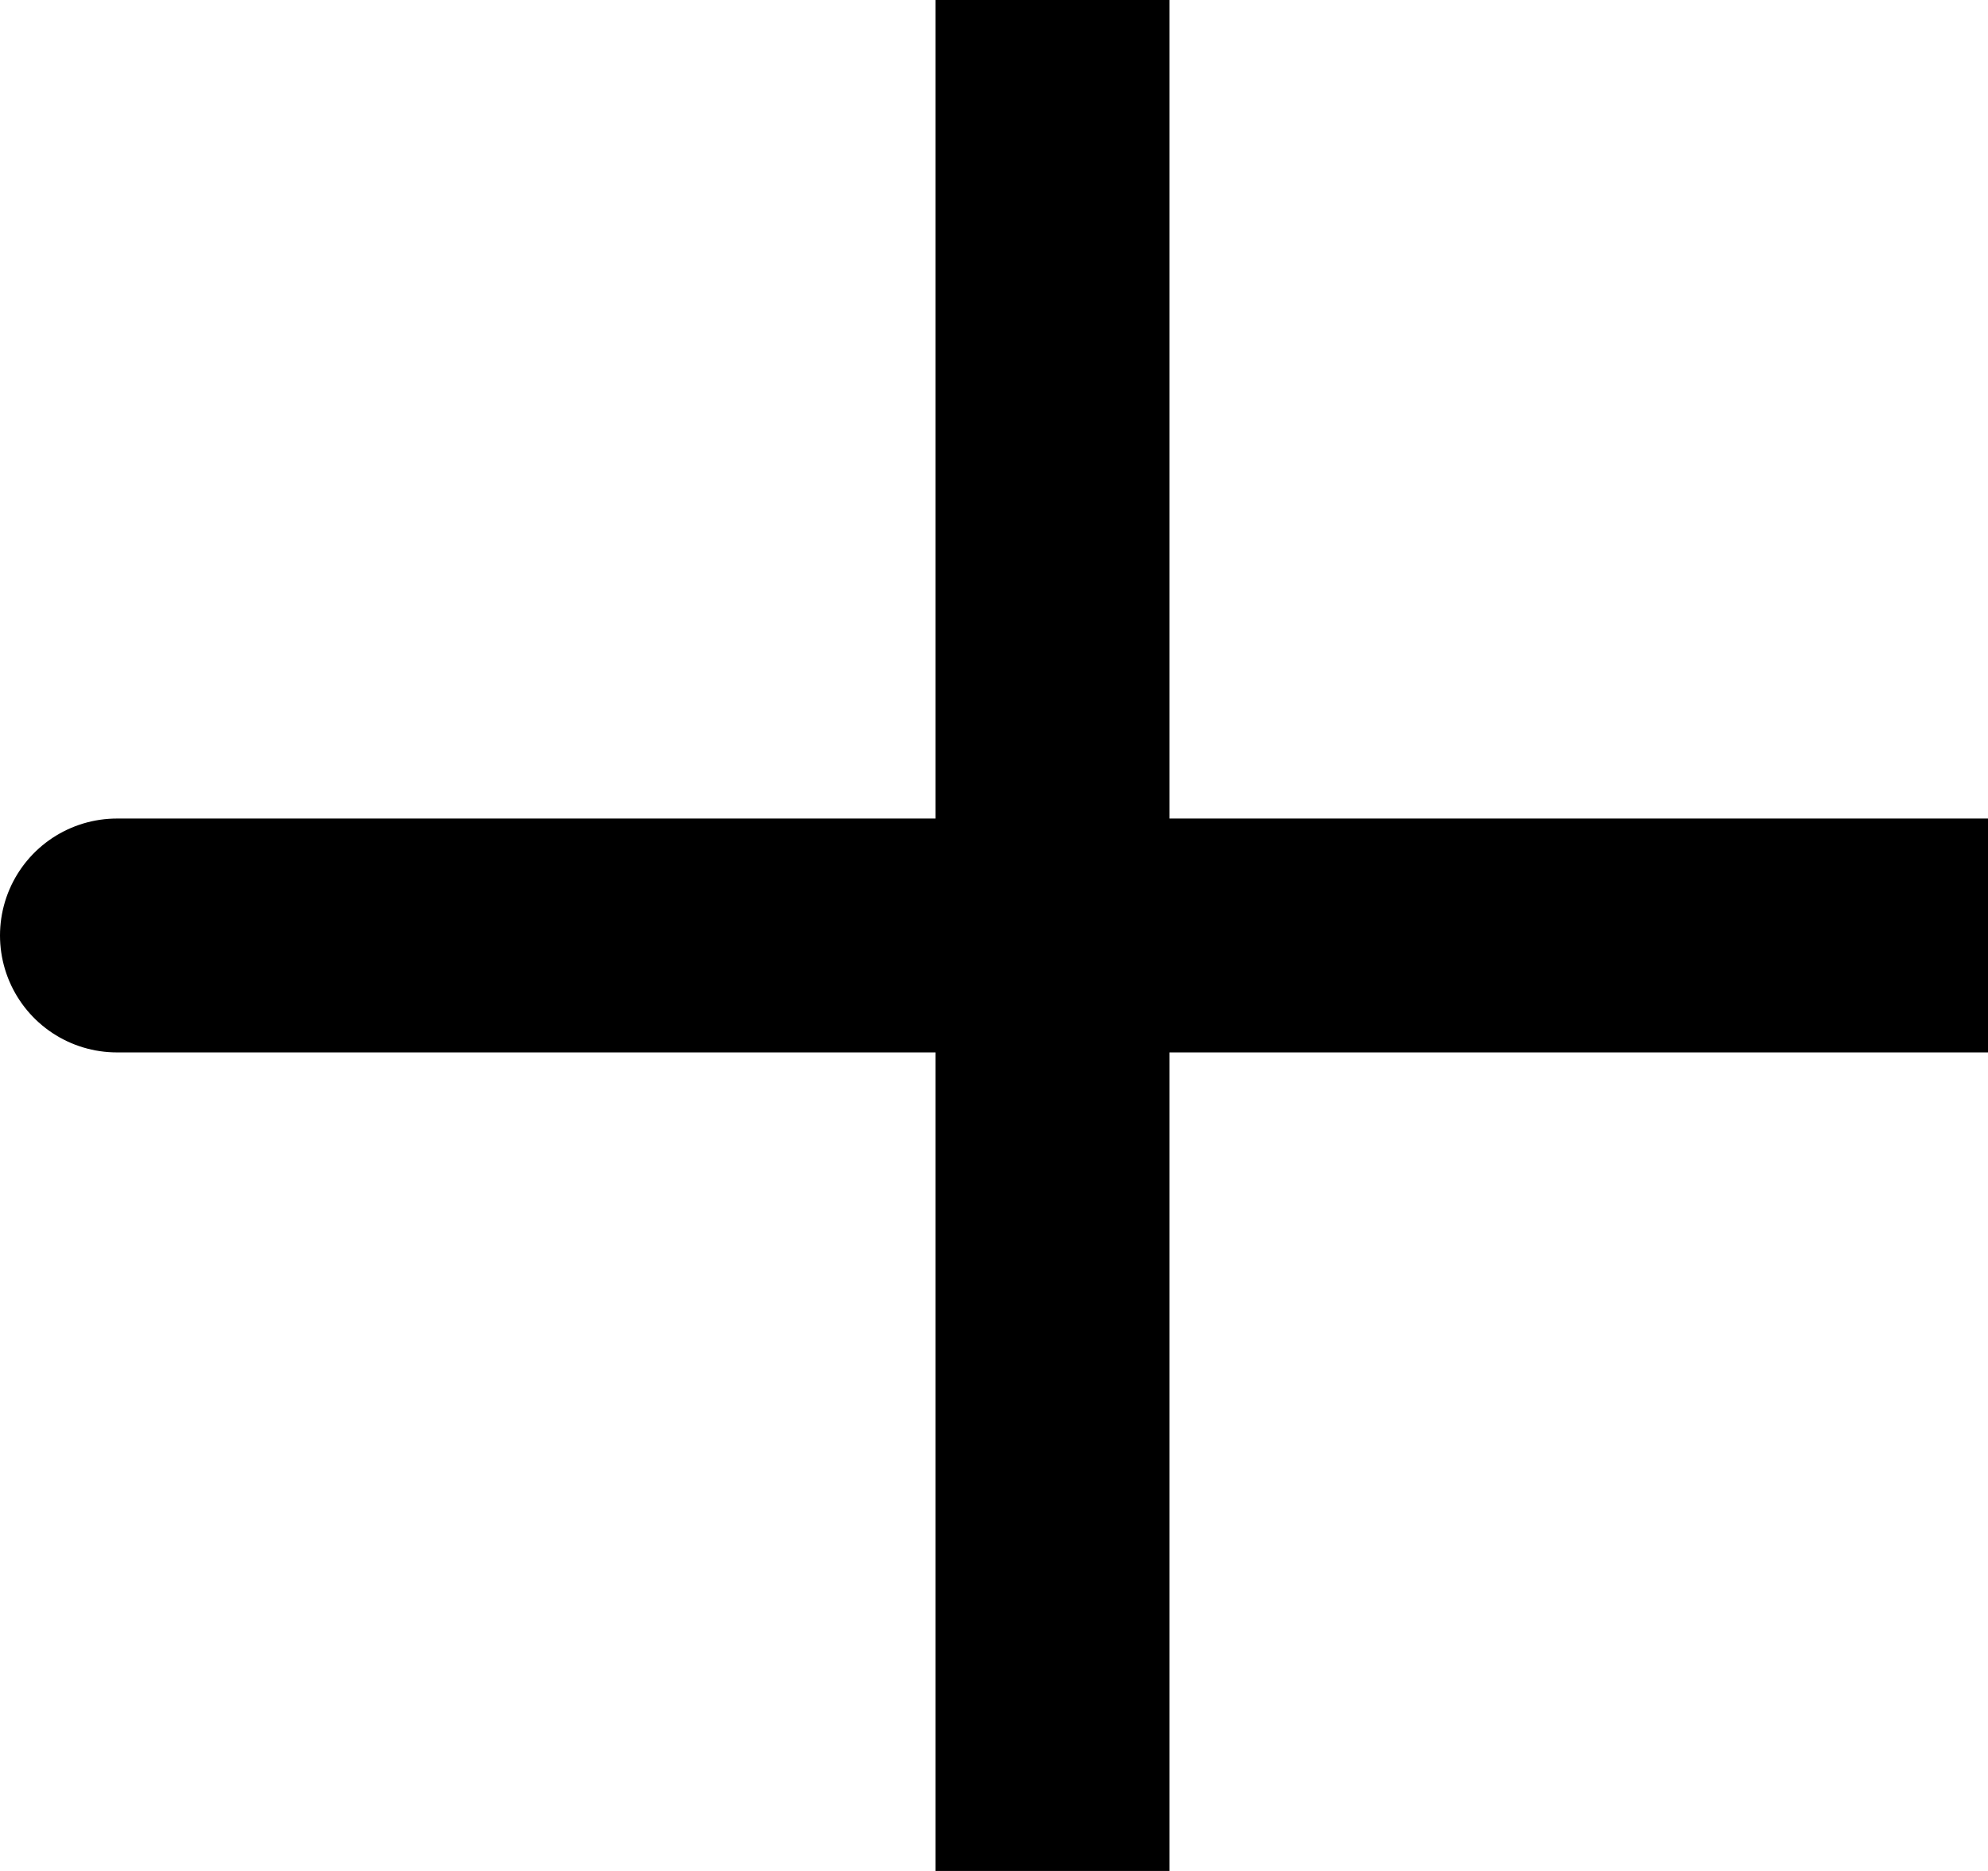
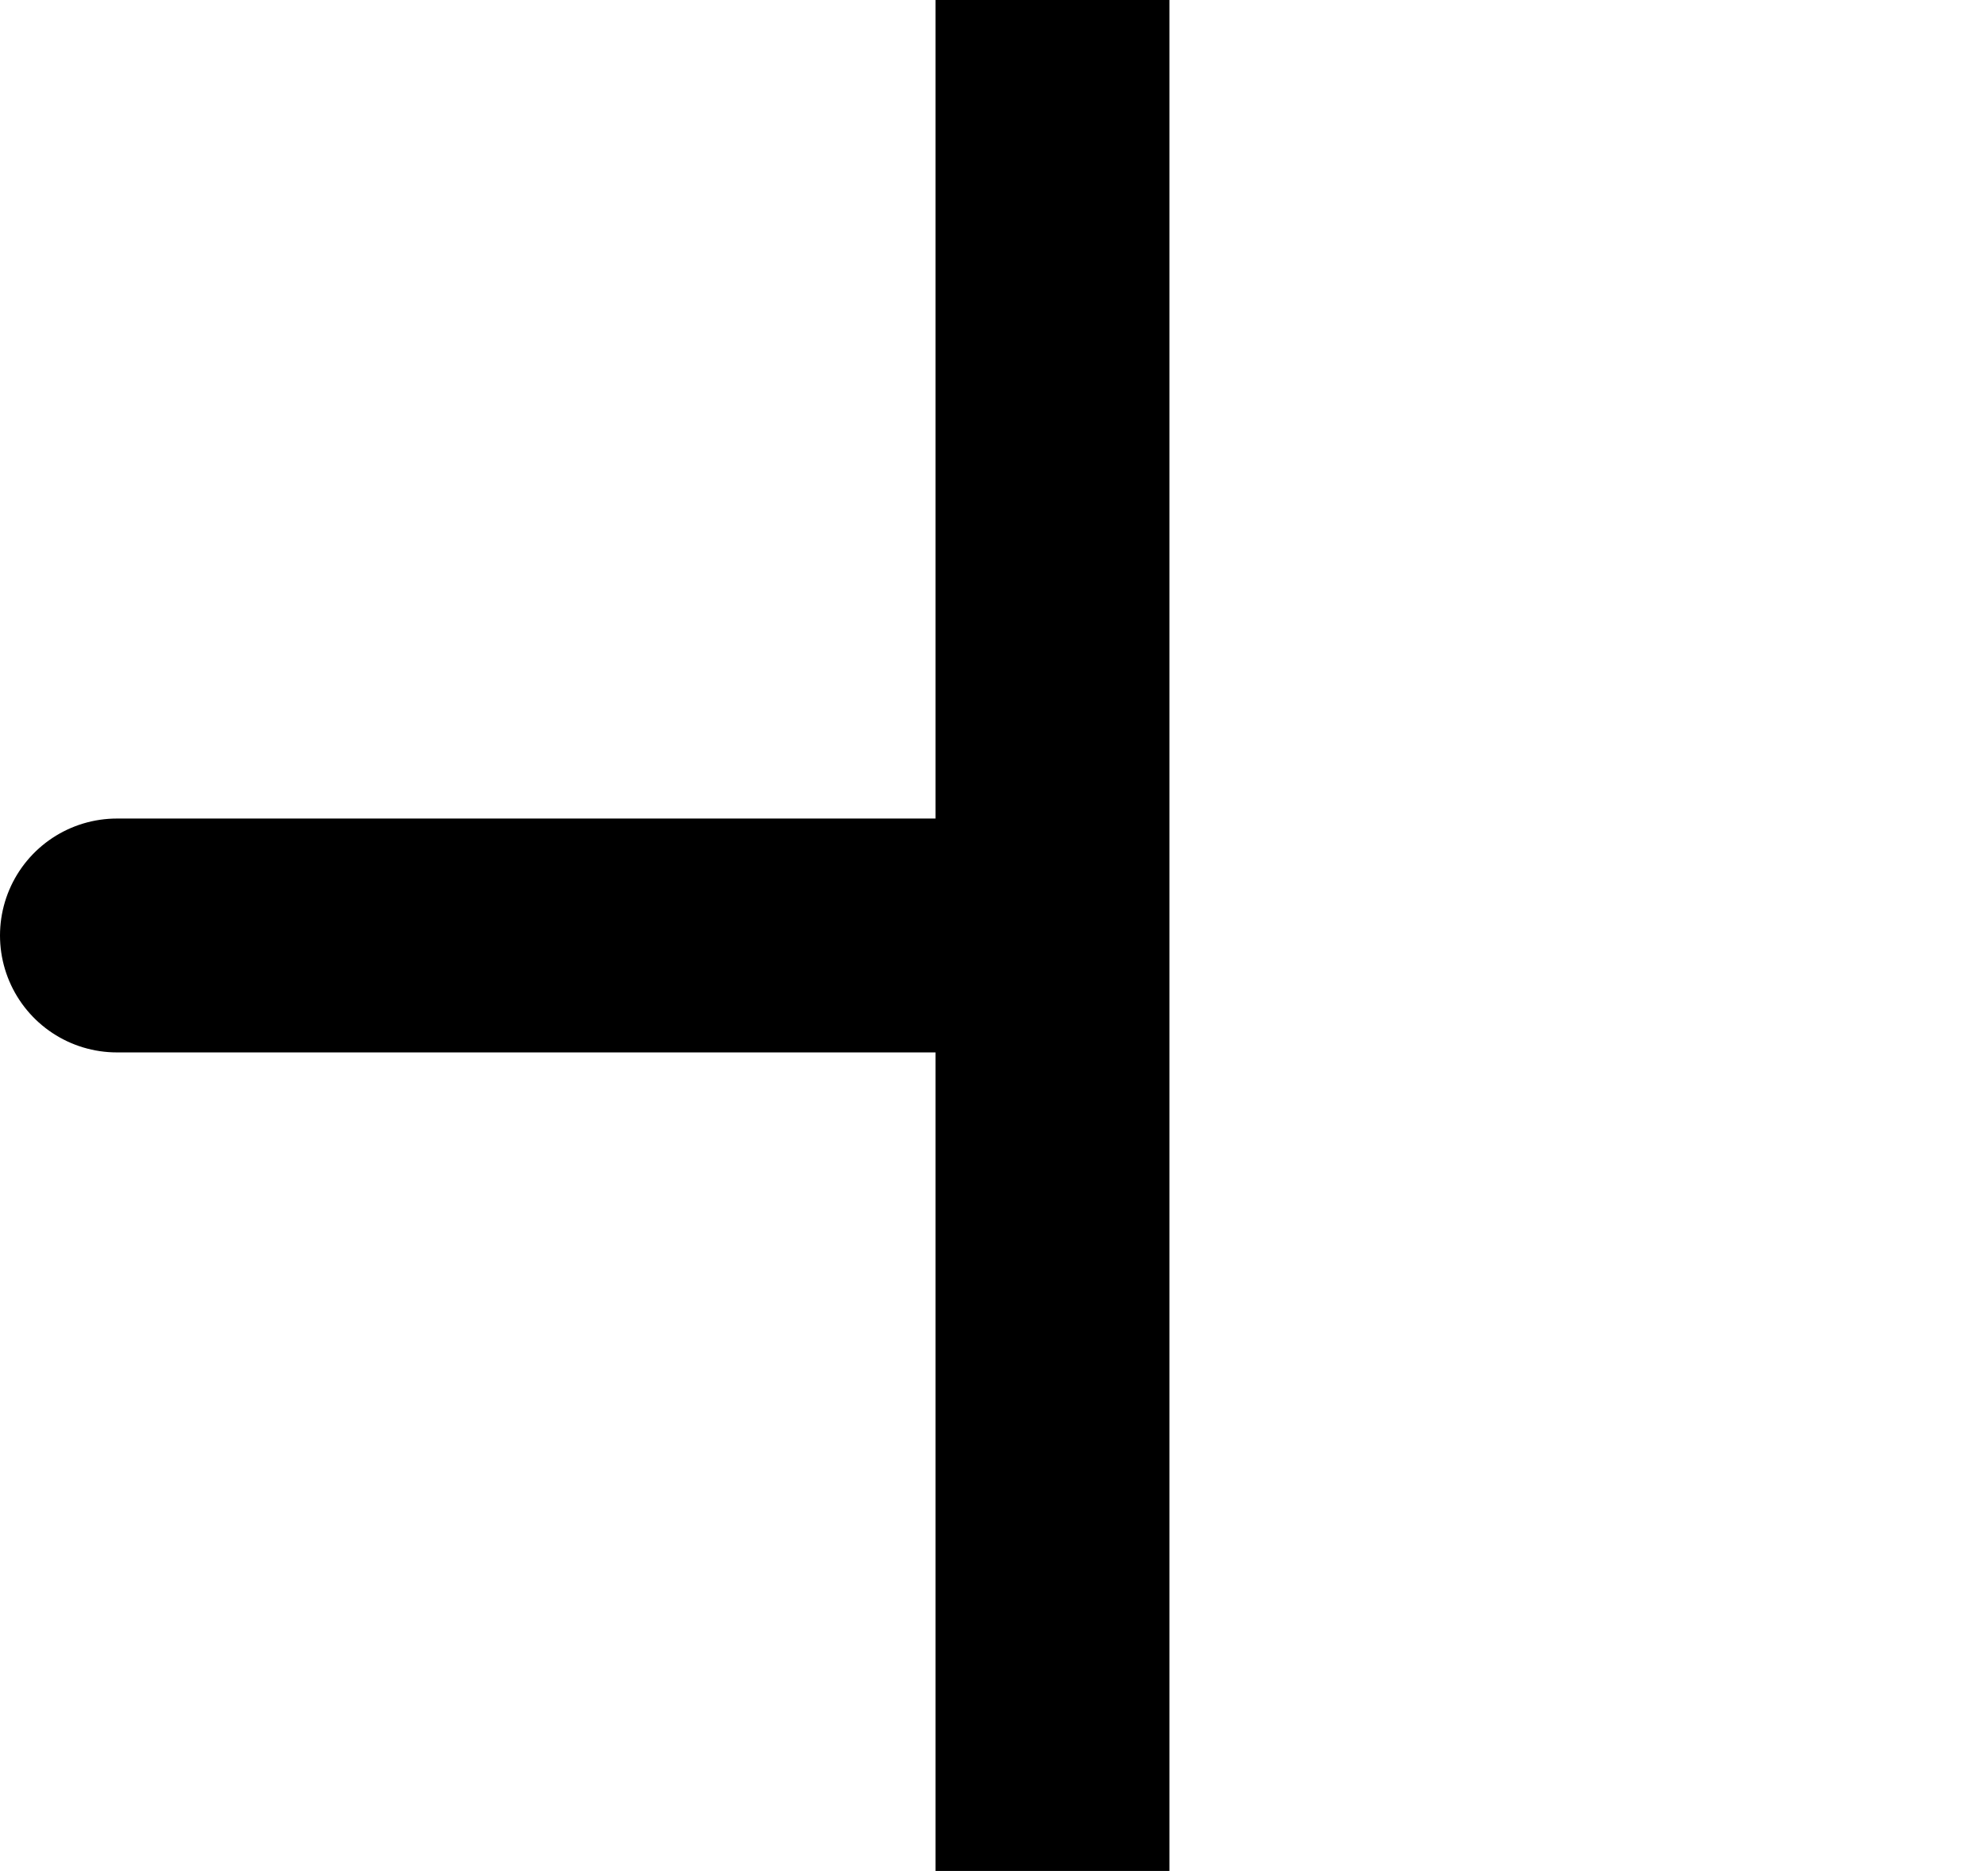
<svg xmlns="http://www.w3.org/2000/svg" width="17" height="16" viewBox="0 0 17 16" fill="none">
-   <path d="M9 8H1M9 16V8V16ZM9 8V0V8ZM9 8H17H9Z" stroke="black" stroke-width="2" stroke-linecap="round" />
+   <path d="M9 8H1M9 16V8V16ZM9 8V0V8ZM9 8H9Z" stroke="black" stroke-width="2" stroke-linecap="round" />
</svg>